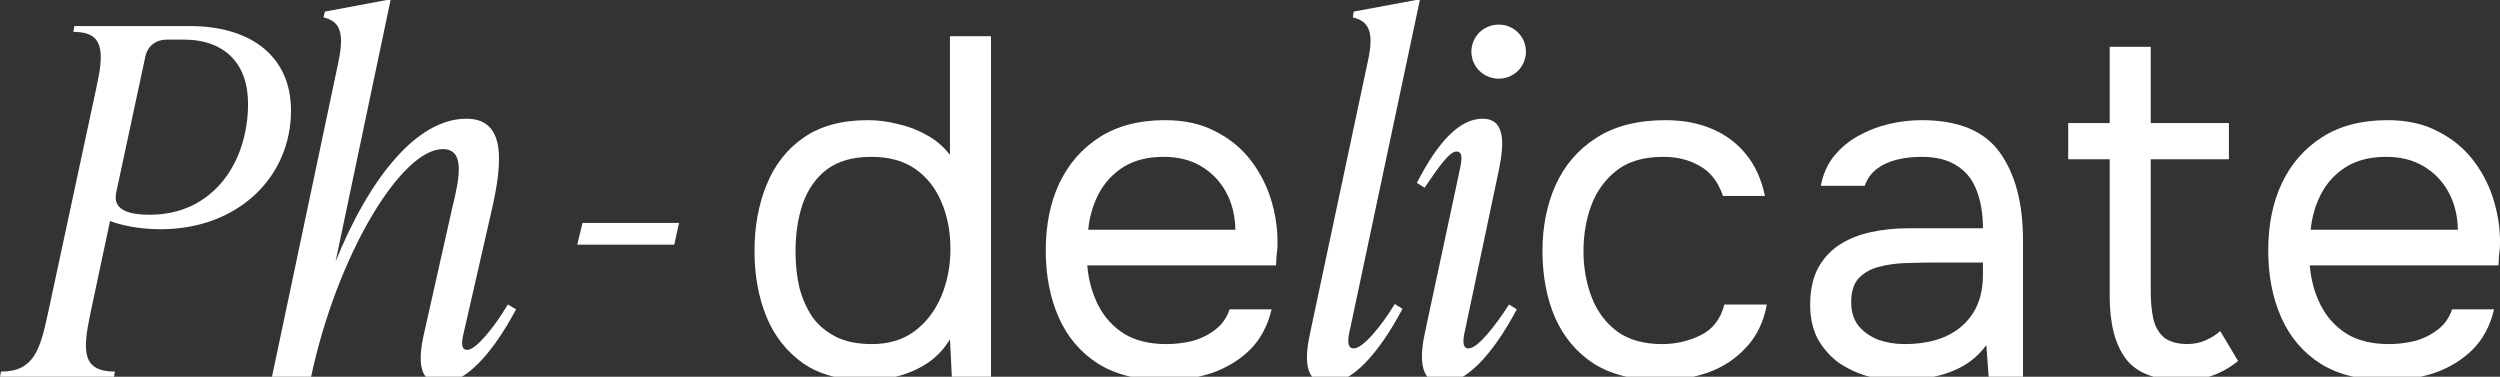
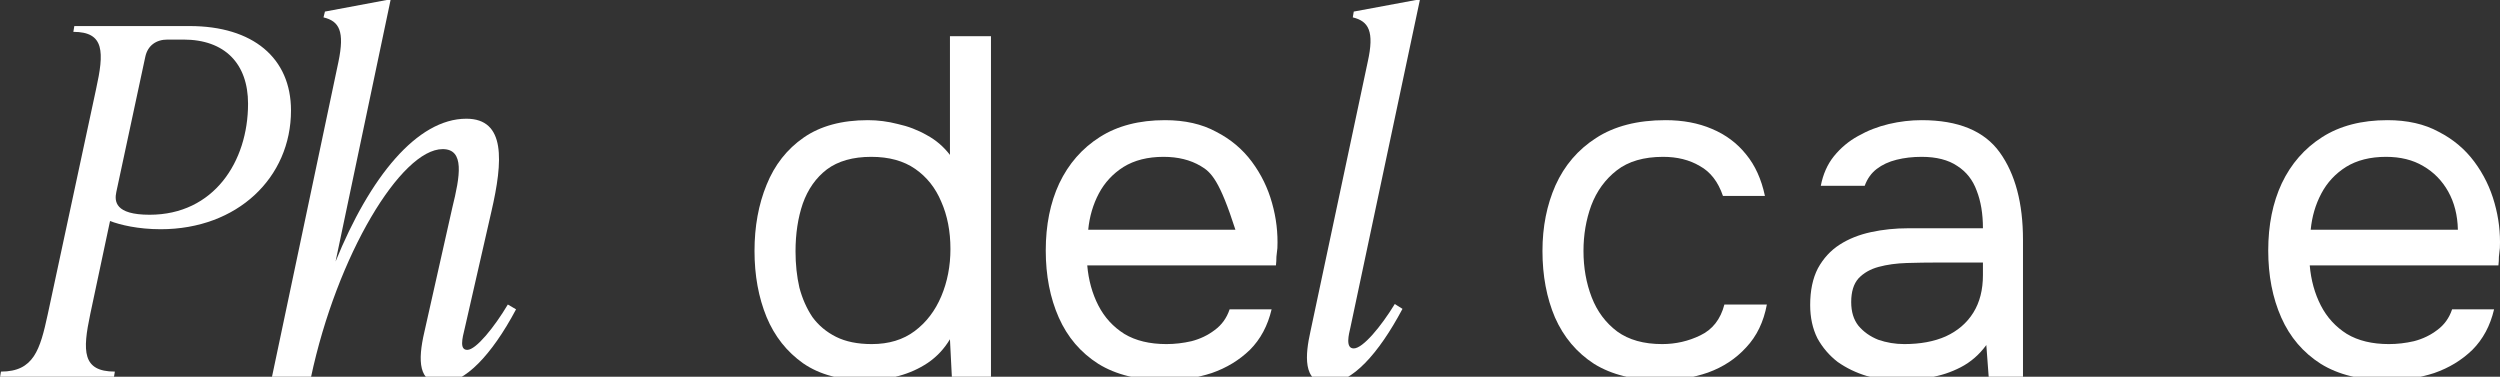
<svg xmlns="http://www.w3.org/2000/svg" width="1440" height="217" viewBox="0 0 1440 217" fill="none">
  <rect x="0" y="0" width="1440" height="217" fill="#333333" stroke="none" />
  <g clip-path="url(#clip0_76_133)">
    <path d="M1375.44 219.039C1359.87 219.039 1346.99 215.889 1336.8 209.588C1326.61 203.103 1319.01 194.208 1314.01 182.904C1309 171.6 1306.5 158.72 1306.5 144.266C1306.5 129.626 1309.1 116.747 1314.29 105.629C1319.66 94.325 1327.44 85.43 1337.63 78.944C1347.83 72.458 1360.33 69.215 1375.16 69.215C1386.65 69.215 1396.47 71.439 1404.62 75.886C1412.96 80.148 1419.82 85.893 1425.19 93.12C1430.57 100.347 1434.46 108.316 1436.87 117.025C1439.28 125.55 1440.3 134.167 1439.93 142.876C1439.74 144.544 1439.56 146.212 1439.37 147.88C1439.37 149.547 1439.28 151.215 1439.09 152.883H1330.41C1331.15 161.407 1333.28 169.098 1336.8 175.954C1340.32 182.811 1345.32 188.278 1351.81 192.354C1358.3 196.246 1366.36 198.192 1375.99 198.192C1380.81 198.192 1385.63 197.636 1390.45 196.524C1395.45 195.227 1399.9 193.096 1403.79 190.131C1407.87 187.166 1410.74 183.181 1412.41 178.178H1436.59C1434.37 187.629 1430.2 195.412 1424.08 201.527C1417.97 207.457 1410.65 211.905 1402.12 214.87C1393.6 217.649 1384.7 219.039 1375.44 219.039ZM1330.96 132.313H1415.74C1415.56 123.974 1413.7 116.655 1410.18 110.354C1406.66 104.053 1401.84 99.143 1395.73 95.622C1389.8 92.101 1382.66 90.34 1374.33 90.34C1365.25 90.34 1357.56 92.286 1351.25 96.178C1345.14 100.069 1340.41 105.165 1337.08 111.466C1333.74 117.767 1331.7 124.716 1330.96 132.313Z" fill="white" />
-     <path d="M1256.89 219.039C1241.51 219.039 1230.67 214.869 1224.37 206.53C1218.25 198.191 1215.19 186.331 1215.19 170.951V91.73H1191.29V70.882H1215.19V26.963H1238.82V70.882H1283.85V91.73H1238.82V167.893C1238.82 173.452 1239.28 178.548 1240.21 183.181C1241.14 187.629 1243.08 191.242 1246.05 194.022C1249.01 196.616 1253.46 198.006 1259.39 198.191C1263.65 198.191 1267.36 197.45 1270.51 195.968C1273.84 194.485 1276.62 192.725 1278.85 190.686L1289.13 207.92C1285.98 210.515 1282.65 212.646 1279.13 214.313C1275.79 215.981 1272.27 217.186 1268.56 217.927C1265.04 218.668 1261.15 219.039 1256.89 219.039Z" fill="white" />
    <path d="M1094.64 219.039C1087.97 219.039 1081.48 218.205 1075.18 216.538C1069.07 214.684 1063.51 211.997 1058.5 208.477C1053.69 204.77 1049.79 200.23 1046.83 194.856C1044.05 189.297 1042.66 182.904 1042.66 175.676C1042.66 167.337 1044.14 160.296 1047.11 154.551C1050.26 148.806 1054.43 144.266 1059.62 140.93C1064.8 137.595 1070.83 135.186 1077.68 133.703C1084.54 132.221 1091.68 131.48 1099.09 131.48H1142.17C1142.17 123.141 1140.97 115.913 1138.56 109.798C1136.34 103.683 1132.63 98.957 1127.44 95.622C1122.25 92.101 1115.39 90.34 1106.87 90.34C1101.68 90.34 1096.86 90.896 1092.42 92.008C1087.97 93.12 1084.17 94.88 1081.02 97.29C1077.87 99.699 1075.55 102.942 1074.07 107.018H1048.78C1050.07 100.347 1052.57 94.695 1056.28 90.062C1060.17 85.244 1064.8 81.353 1070.18 78.388C1075.74 75.237 1081.67 72.921 1087.97 71.439C1094.27 69.956 1100.57 69.215 1106.87 69.215C1128 69.215 1143.01 75.423 1151.9 87.839C1160.8 100.255 1165.24 117.025 1165.24 138.151V217.371H1145.51L1144.12 198.748C1140.04 204.307 1135.13 208.569 1129.39 211.534C1123.64 214.499 1117.71 216.445 1111.6 217.371C1105.67 218.483 1100.01 219.039 1094.64 219.039ZM1096.86 198.192C1106.13 198.192 1114.1 196.709 1120.77 193.744C1127.63 190.594 1132.91 186.054 1136.61 180.124C1140.32 174.194 1142.17 166.967 1142.17 158.442V151.215H1116.32C1110.21 151.215 1104.18 151.308 1098.25 151.493C1092.32 151.679 1086.95 152.42 1082.13 153.717C1077.31 155.014 1073.42 157.238 1070.46 160.388C1067.68 163.538 1066.29 168.079 1066.29 174.009C1066.29 179.568 1067.68 184.108 1070.46 187.629C1073.42 191.15 1077.22 193.837 1081.85 195.69C1086.67 197.358 1091.67 198.192 1096.86 198.192Z" fill="white" />
    <path d="M956.562 219.039C941.181 219.039 928.395 215.889 918.203 209.588C908.196 203.103 900.691 194.208 895.687 182.904C890.869 171.6 888.46 158.813 888.46 144.544C888.46 130.646 890.962 118.044 895.965 106.74C901.154 95.251 908.937 86.171 919.314 79.5C929.877 72.643 943.22 69.215 959.342 69.215C969.349 69.215 978.243 70.883 986.027 74.218C993.995 77.554 1000.57 82.465 1005.76 88.951C1010.95 95.251 1014.56 103.22 1016.6 112.856H992.42C989.64 104.702 985.193 98.957 979.077 95.622C973.147 92.101 966.106 90.34 957.952 90.34C946.833 90.34 937.938 92.935 931.267 98.124C924.596 103.312 919.685 110.076 916.535 118.415C913.57 126.569 912.087 135.278 912.087 144.544C912.087 154.18 913.662 163.075 916.813 171.229C919.963 179.383 924.874 185.961 931.545 190.965C938.216 195.783 946.833 198.192 957.396 198.192C965.179 198.192 972.499 196.524 979.355 193.188C986.397 189.853 991.03 183.923 993.254 175.398H1017.71C1015.86 185.405 1011.88 193.652 1005.76 200.138C999.832 206.623 992.512 211.442 983.803 214.592C975.279 217.557 966.198 219.039 956.562 219.039Z" fill="white" />
-     <path d="M863.367 45.309C854.472 45.309 847.523 38.36 847.523 29.743C847.523 21.126 854.472 14.177 863.367 14.177C871.984 14.177 878.933 21.126 878.933 29.743C878.933 38.36 871.984 45.309 863.367 45.309ZM830.845 220.707C816.668 220.707 818.058 203.751 820.838 191.242L840.295 100.347C841.685 93.675 843.353 87.282 838.906 87.282C835.014 87.282 829.177 95.343 820.56 108.13L816.112 105.35C828.343 81.445 840.851 68.38 853.916 68.38C866.702 68.38 866.702 81.445 863.367 97.845L844.187 188.74C843.353 192.632 841.129 200.693 845.855 200.693C851.136 200.693 861.143 187.906 869.204 175.398L873.652 178.178C859.475 204.862 844.187 220.707 830.845 220.707Z" fill="white" />
    <path d="M764.75 220.706C750.018 220.706 751.964 203.75 754.744 191.242L787.822 35.58C791.713 18.068 788.378 12.231 779.205 10.007L779.761 6.671L815.619 0H817.842L777.815 188.74C776.981 192.353 774.757 200.692 779.761 200.692C785.042 200.692 795.605 187.906 803.388 175.119L807.835 177.899C793.937 204.028 778.649 220.706 764.75 220.706Z" fill="white" />
-     <path d="M671.289 219.039C655.723 219.039 642.844 215.889 632.652 209.588C622.46 203.103 614.862 194.208 609.859 182.904C604.855 171.6 602.354 158.72 602.354 144.266C602.354 129.626 604.948 116.747 610.137 105.629C615.511 94.325 623.294 85.43 633.486 78.944C643.678 72.458 656.187 69.215 671.012 69.215C682.501 69.215 692.322 71.439 700.476 75.886C708.815 80.148 715.672 85.893 721.046 93.12C726.42 100.347 730.311 108.316 732.72 117.025C735.129 125.55 736.149 134.167 735.778 142.876C735.593 144.544 735.407 146.212 735.222 147.88C735.222 149.547 735.129 151.215 734.944 152.883H626.259C627 161.407 629.131 169.098 632.652 175.954C636.173 182.811 641.176 188.278 647.662 192.354C654.148 196.246 662.209 198.192 671.845 198.192C676.663 198.192 681.482 197.636 686.3 196.524C691.303 195.227 695.751 193.096 699.642 190.131C703.719 187.166 706.591 183.181 708.259 178.178H732.442C730.219 187.629 726.049 195.412 719.934 201.527C713.818 207.457 706.499 211.905 697.974 214.87C689.45 217.649 680.555 219.039 671.289 219.039ZM626.815 132.313H711.595C711.409 123.974 709.556 116.655 706.035 110.354C702.514 104.053 697.696 99.143 691.581 95.622C685.651 92.101 678.517 90.34 670.178 90.34C661.097 90.34 653.407 92.286 647.106 96.178C640.991 100.069 636.266 105.165 632.93 111.466C629.594 117.767 627.556 124.716 626.815 132.313Z" fill="white" />
+     <path d="M671.289 219.039C655.723 219.039 642.844 215.889 632.652 209.588C622.46 203.103 614.862 194.208 609.859 182.904C604.855 171.6 602.354 158.72 602.354 144.266C602.354 129.626 604.948 116.747 610.137 105.629C615.511 94.325 623.294 85.43 633.486 78.944C643.678 72.458 656.187 69.215 671.012 69.215C682.501 69.215 692.322 71.439 700.476 75.886C708.815 80.148 715.672 85.893 721.046 93.12C726.42 100.347 730.311 108.316 732.72 117.025C735.129 125.55 736.149 134.167 735.778 142.876C735.593 144.544 735.407 146.212 735.222 147.88C735.222 149.547 735.129 151.215 734.944 152.883H626.259C627 161.407 629.131 169.098 632.652 175.954C636.173 182.811 641.176 188.278 647.662 192.354C654.148 196.246 662.209 198.192 671.845 198.192C676.663 198.192 681.482 197.636 686.3 196.524C691.303 195.227 695.751 193.096 699.642 190.131C703.719 187.166 706.591 183.181 708.259 178.178H732.442C730.219 187.629 726.049 195.412 719.934 201.527C713.818 207.457 706.499 211.905 697.974 214.87C689.45 217.649 680.555 219.039 671.289 219.039ZM626.815 132.313H711.595C702.514 104.053 697.696 99.143 691.581 95.622C685.651 92.101 678.517 90.34 670.178 90.34C661.097 90.34 653.407 92.286 647.106 96.178C640.991 100.069 636.266 105.165 632.93 111.466C629.594 117.767 627.556 124.716 626.815 132.313Z" fill="white" />
    <path d="M498.807 219.038C484.168 219.038 472.122 215.795 462.671 209.31C453.22 202.638 446.179 193.743 441.546 182.625C436.913 171.321 434.597 158.627 434.597 144.543C434.597 130.459 436.913 117.766 441.546 106.462C446.179 94.972 453.313 85.892 462.949 79.221C472.586 72.55 484.909 69.214 499.919 69.214C505.664 69.214 511.408 69.955 517.153 71.438C523.083 72.735 528.642 74.866 533.831 77.831C539.02 80.611 543.467 84.409 547.173 89.228V20.848H570.801V217.371H548.285L547.173 195.411C543.838 200.971 539.576 205.511 534.387 209.032C529.384 212.367 523.824 214.869 517.709 216.537C511.594 218.205 505.293 219.038 498.807 219.038ZM502.143 198.191C511.964 198.191 520.211 195.689 526.882 190.686C533.553 185.682 538.649 179.011 542.17 170.672C545.691 162.333 547.451 153.253 547.451 143.431C547.451 133.239 545.691 124.159 542.17 116.19C538.834 108.222 533.831 101.921 527.16 97.289C520.489 92.656 512.057 90.34 501.865 90.34C491.302 90.34 482.778 92.749 476.292 97.567C469.991 102.385 465.358 108.963 462.393 117.302C459.614 125.456 458.224 134.629 458.224 144.821C458.224 152.234 458.965 159.183 460.448 165.669C462.115 171.969 464.617 177.621 467.953 182.625C471.474 187.443 476.014 191.242 481.573 194.021C487.132 196.801 493.989 198.191 502.143 198.191Z" fill="white" />
-     <path d="M388.352 140.929H332.48L335.538 128.42H391.132L388.352 140.929Z" fill="white" />
    <path d="M292.516 175.397L297.242 178.177C283.065 204.862 267.499 220.706 254.435 220.706C241.092 220.706 240.536 207.92 244.428 191.242L260.55 119.526C264.998 101.458 267.777 85.892 254.991 85.892C231.086 85.892 194.116 146.767 179.106 217.371H156.59L194.95 35.58C198.563 18.068 195.506 12.231 186.333 10.007L187.167 6.671L222.747 0H224.97L193.282 150.658C213.018 102.014 240.259 68.38 268.611 68.38C291.405 68.38 289.737 92.841 283.065 121.75L267.777 188.74C266.109 195.411 264.72 201.526 269.167 201.526C274.171 201.526 284.733 188.462 292.516 175.397Z" fill="white" />
    <path d="M42.809 15.01H109.243C145.657 15.01 167.616 33.356 167.616 63.655C167.616 102.292 136.762 132.035 92.565 132.035C79.501 132.035 69.216 129.533 63.379 127.309L51.982 180.957C47.534 202.082 47.256 214.035 66.158 214.035L65.602 217.371H0.002L0.558 214.035C19.46 214.035 23.073 201.526 27.521 180.957L55.318 51.424C60.043 30.02 60.321 18.346 42.253 18.346L42.809 15.01ZM86.172 123.696C123.142 123.696 142.877 93.119 142.877 59.763C142.877 36.692 129.535 22.793 105.63 22.793H96.457C90.063 22.793 85.06 26.129 83.67 32.8L66.992 110.631C65.88 115.912 66.158 123.696 86.172 123.696Z" fill="white" />
  </g>
  <defs>
    <clipPath id="clip0_76_133">
      <rect width="1440" height="217" fill="white" />
    </clipPath>
  </defs>
</svg>